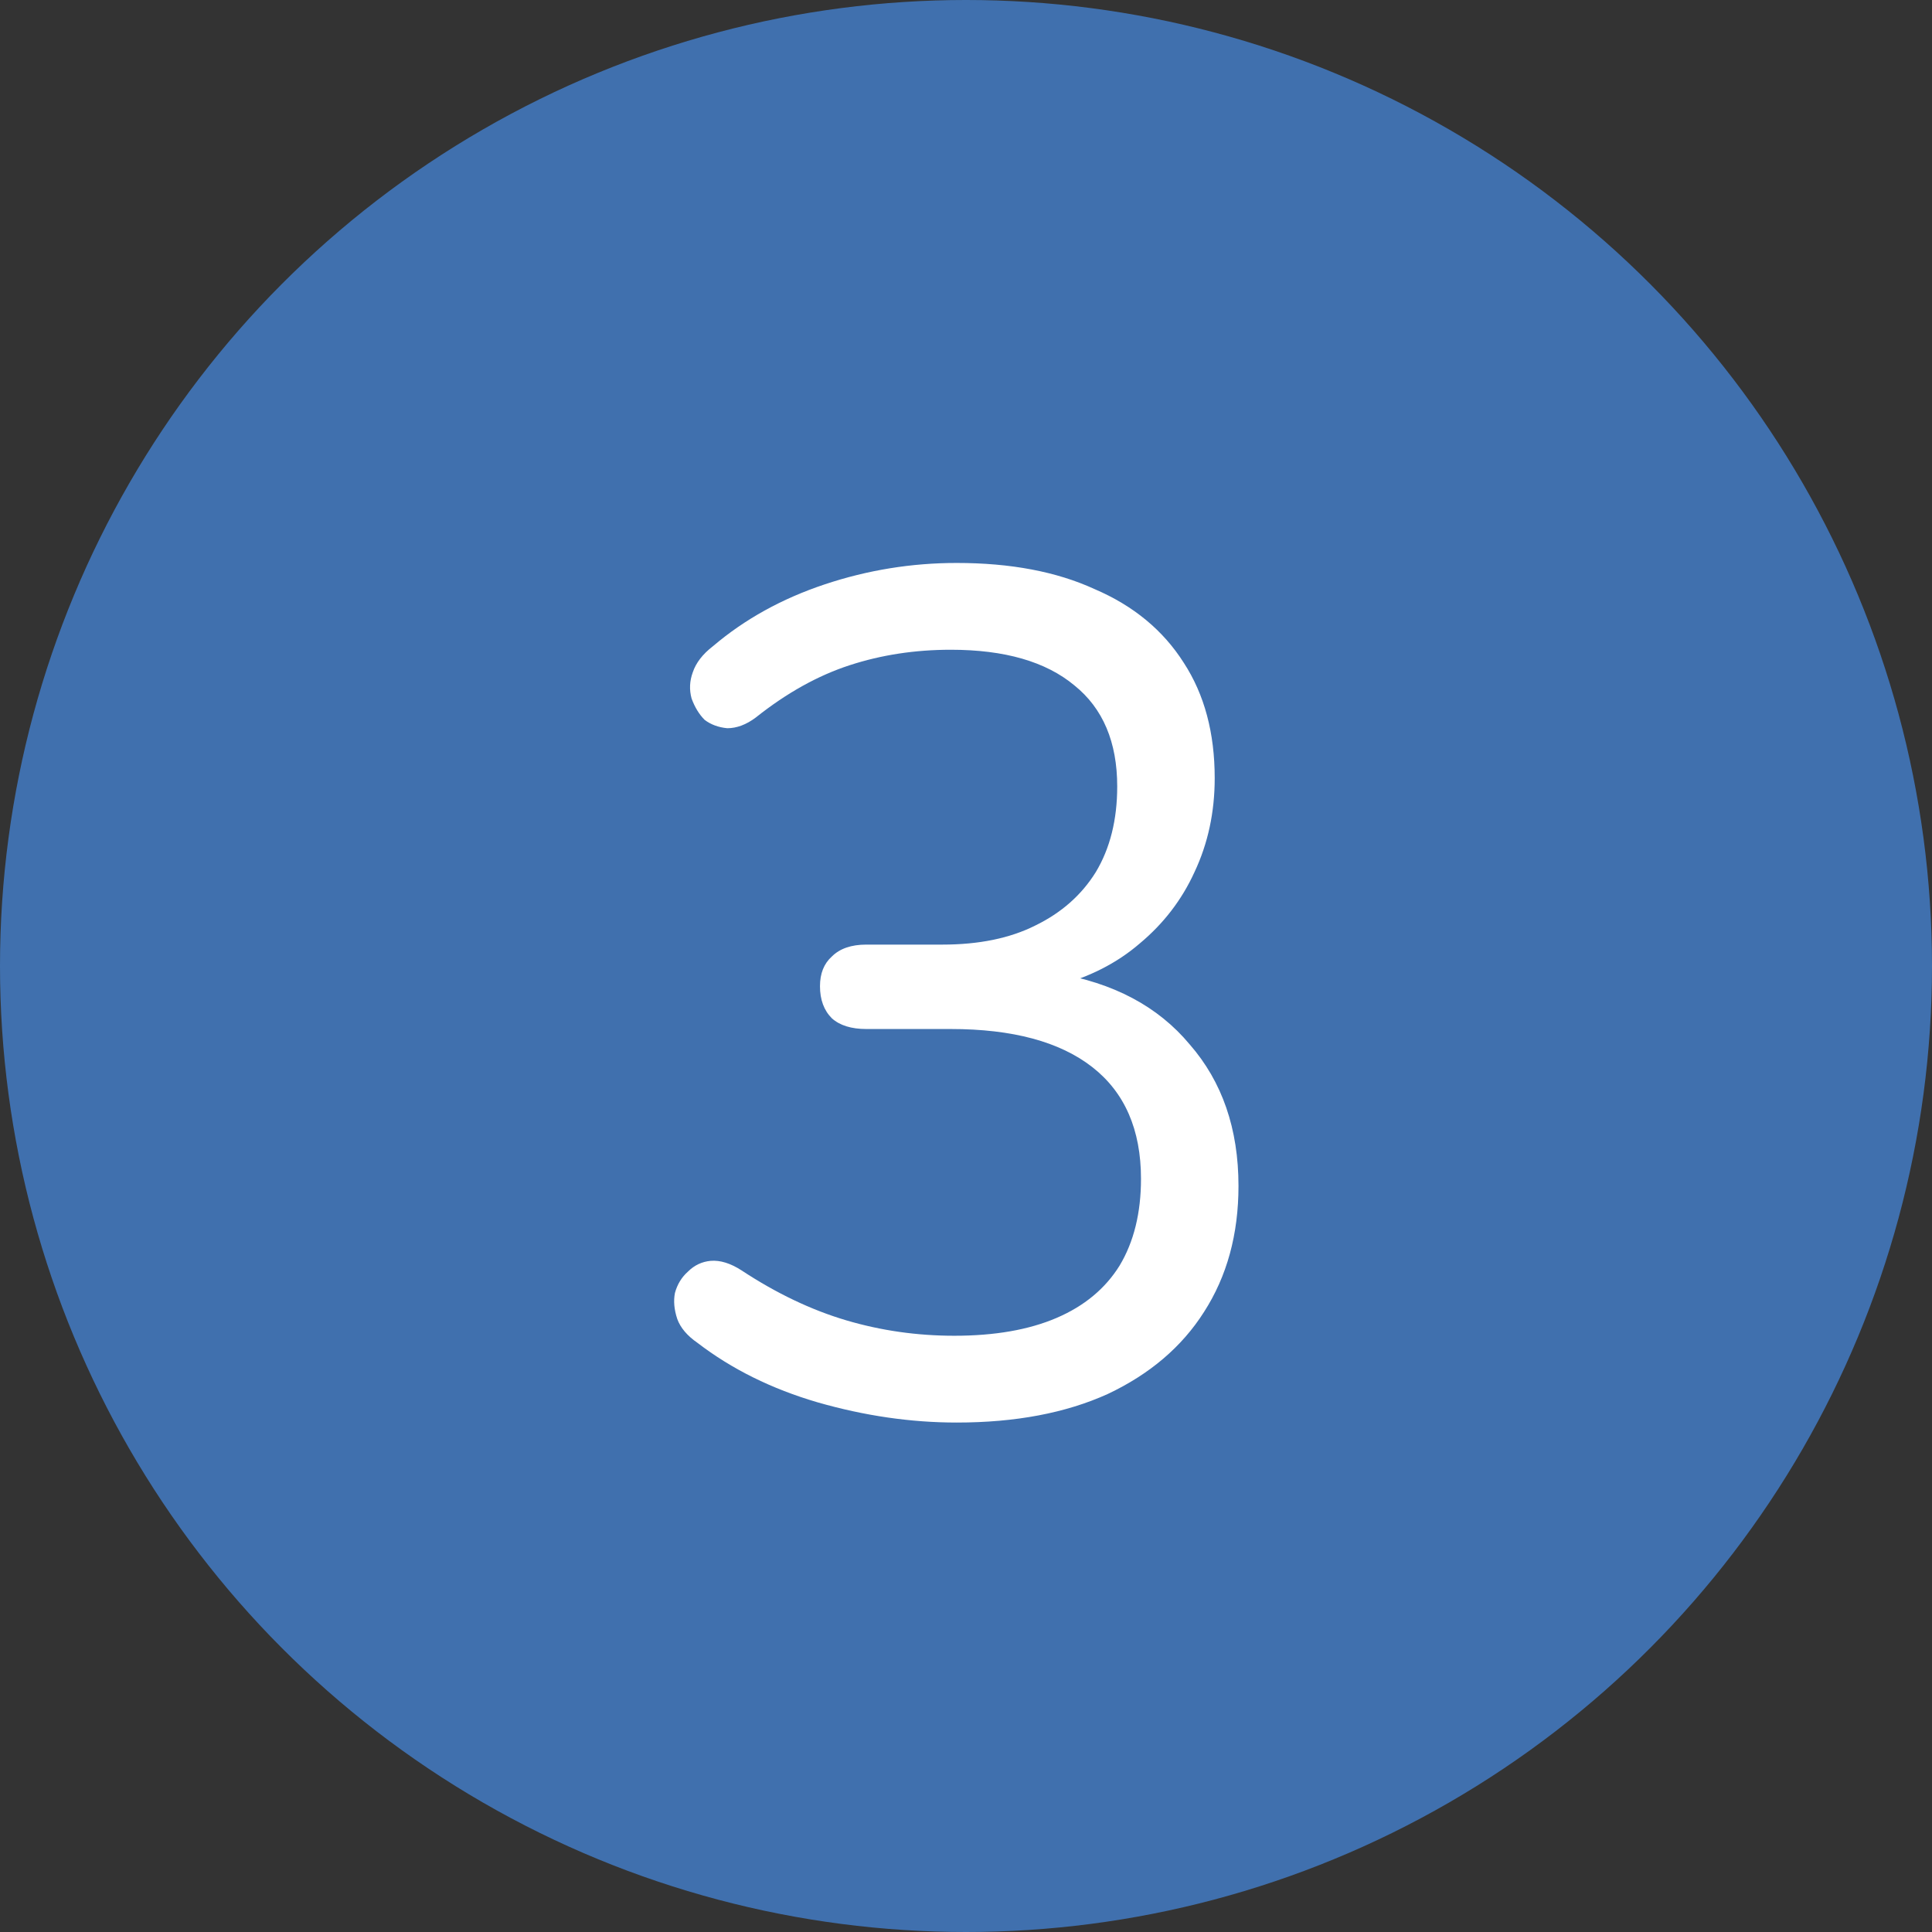
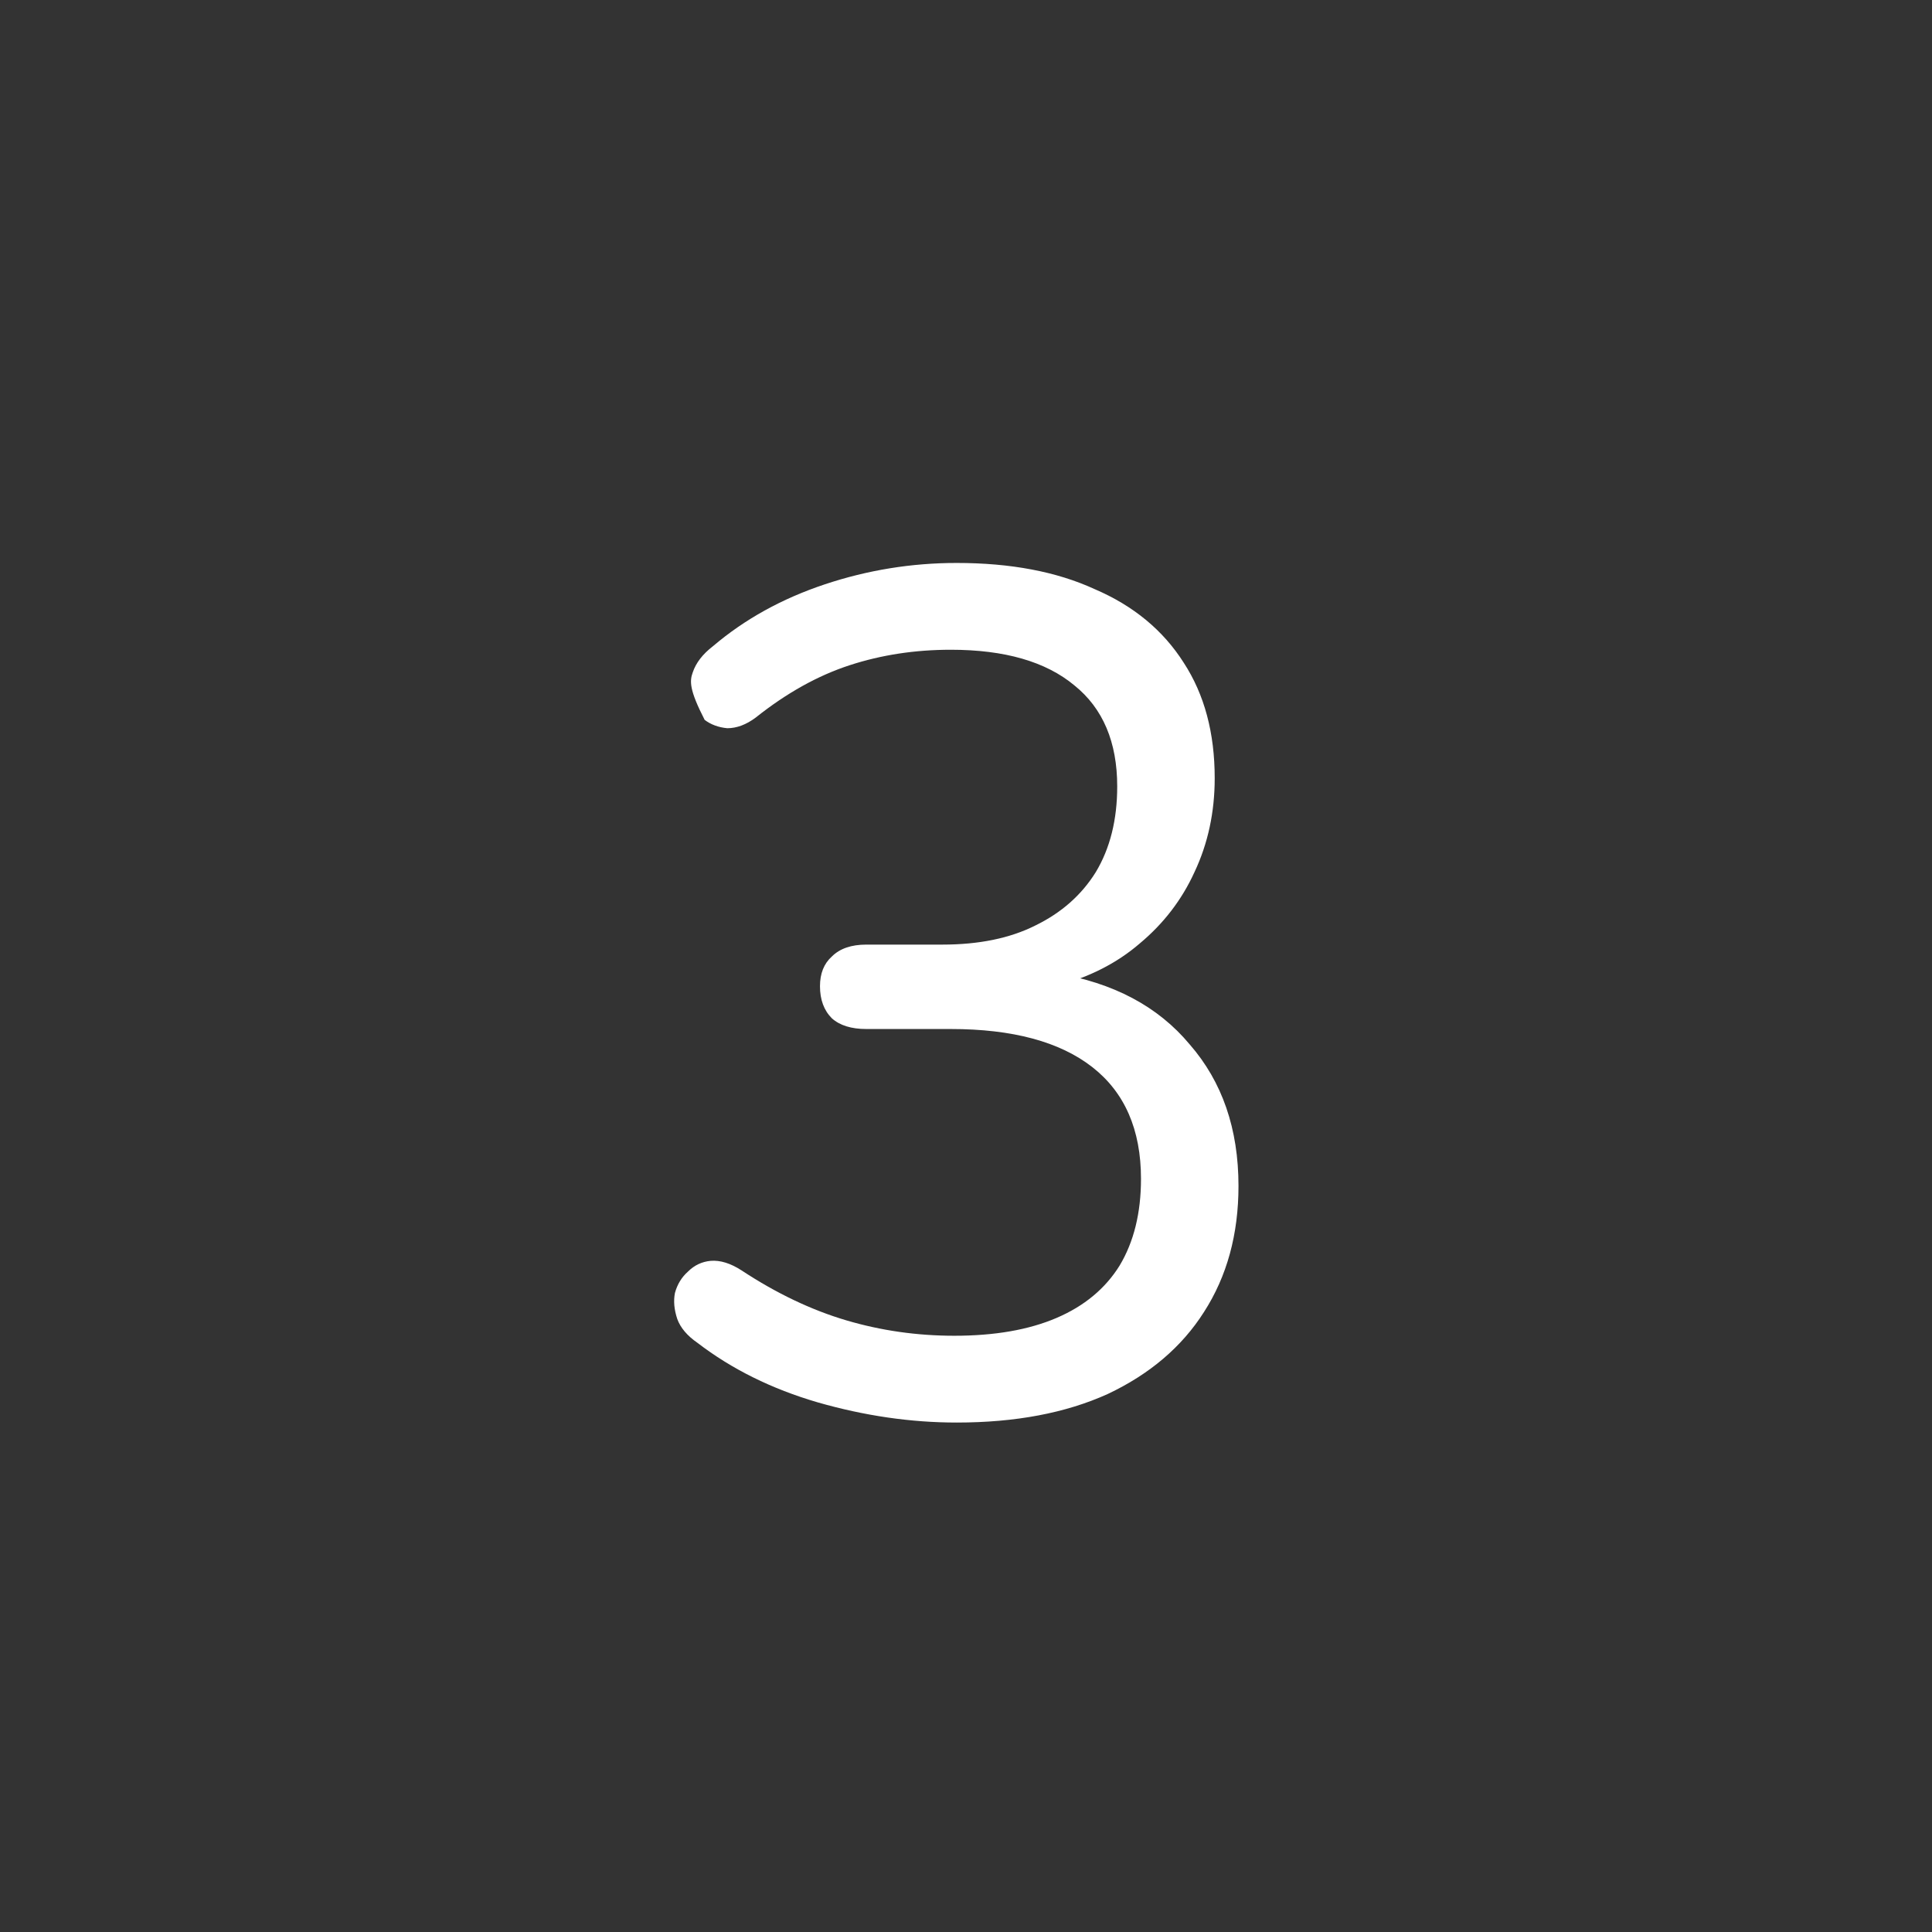
<svg xmlns="http://www.w3.org/2000/svg" width="26" height="26" viewBox="0 0 26 26" fill="none">
  <rect x="0" y="0" width="26" height="26" fill="#333333" stroke="none" />
-   <circle cx="13" cy="13" r="13" fill="#4070AE" />
-   <path d="M12.875 19.144C12.257 19.144 11.633 19.053 11.003 18.872C10.384 18.691 9.846 18.424 9.387 18.072C9.248 17.976 9.158 17.869 9.115 17.752C9.072 17.624 9.062 17.507 9.083 17.4C9.115 17.283 9.174 17.187 9.259 17.112C9.344 17.027 9.446 16.979 9.563 16.968C9.691 16.957 9.83 17 9.979 17.096C10.448 17.405 10.918 17.629 11.387 17.768C11.857 17.907 12.342 17.976 12.843 17.976C13.387 17.976 13.846 17.896 14.219 17.736C14.592 17.576 14.875 17.341 15.067 17.032C15.259 16.712 15.355 16.323 15.355 15.864C15.355 15.203 15.136 14.701 14.699 14.36C14.262 14.019 13.627 13.848 12.795 13.848H11.659C11.457 13.848 11.302 13.8 11.195 13.704C11.088 13.597 11.035 13.453 11.035 13.272C11.035 13.101 11.088 12.968 11.195 12.872C11.302 12.765 11.457 12.712 11.659 12.712H12.683C13.174 12.712 13.59 12.627 13.931 12.456C14.283 12.285 14.555 12.045 14.747 11.736C14.939 11.416 15.035 11.032 15.035 10.584C15.035 9.987 14.843 9.533 14.459 9.224C14.075 8.904 13.521 8.744 12.795 8.744C12.315 8.744 11.862 8.813 11.435 8.952C11.008 9.091 10.587 9.325 10.171 9.656C10.043 9.752 9.915 9.8 9.787 9.8C9.67 9.789 9.568 9.752 9.483 9.688C9.408 9.613 9.35 9.517 9.307 9.4C9.275 9.283 9.28 9.165 9.323 9.048C9.366 8.92 9.456 8.803 9.595 8.696C10.022 8.333 10.523 8.056 11.099 7.864C11.675 7.672 12.267 7.576 12.875 7.576C13.601 7.576 14.219 7.693 14.731 7.928C15.254 8.152 15.654 8.483 15.931 8.92C16.209 9.347 16.347 9.864 16.347 10.472C16.347 10.931 16.256 11.352 16.075 11.736C15.905 12.109 15.659 12.429 15.339 12.696C15.03 12.963 14.651 13.155 14.203 13.272V13.096C14.982 13.224 15.585 13.544 16.011 14.056C16.448 14.557 16.667 15.192 16.667 15.96C16.667 16.611 16.512 17.176 16.203 17.656C15.905 18.125 15.473 18.493 14.907 18.76C14.342 19.016 13.665 19.144 12.875 19.144Z" fill="white" />
+   <path d="M12.875 19.144C12.257 19.144 11.633 19.053 11.003 18.872C10.384 18.691 9.846 18.424 9.387 18.072C9.248 17.976 9.158 17.869 9.115 17.752C9.072 17.624 9.062 17.507 9.083 17.4C9.115 17.283 9.174 17.187 9.259 17.112C9.344 17.027 9.446 16.979 9.563 16.968C9.691 16.957 9.83 17 9.979 17.096C10.448 17.405 10.918 17.629 11.387 17.768C11.857 17.907 12.342 17.976 12.843 17.976C13.387 17.976 13.846 17.896 14.219 17.736C14.592 17.576 14.875 17.341 15.067 17.032C15.259 16.712 15.355 16.323 15.355 15.864C15.355 15.203 15.136 14.701 14.699 14.36C14.262 14.019 13.627 13.848 12.795 13.848H11.659C11.457 13.848 11.302 13.8 11.195 13.704C11.088 13.597 11.035 13.453 11.035 13.272C11.035 13.101 11.088 12.968 11.195 12.872C11.302 12.765 11.457 12.712 11.659 12.712H12.683C13.174 12.712 13.59 12.627 13.931 12.456C14.283 12.285 14.555 12.045 14.747 11.736C14.939 11.416 15.035 11.032 15.035 10.584C15.035 9.987 14.843 9.533 14.459 9.224C14.075 8.904 13.521 8.744 12.795 8.744C12.315 8.744 11.862 8.813 11.435 8.952C11.008 9.091 10.587 9.325 10.171 9.656C10.043 9.752 9.915 9.8 9.787 9.8C9.67 9.789 9.568 9.752 9.483 9.688C9.275 9.283 9.28 9.165 9.323 9.048C9.366 8.92 9.456 8.803 9.595 8.696C10.022 8.333 10.523 8.056 11.099 7.864C11.675 7.672 12.267 7.576 12.875 7.576C13.601 7.576 14.219 7.693 14.731 7.928C15.254 8.152 15.654 8.483 15.931 8.92C16.209 9.347 16.347 9.864 16.347 10.472C16.347 10.931 16.256 11.352 16.075 11.736C15.905 12.109 15.659 12.429 15.339 12.696C15.03 12.963 14.651 13.155 14.203 13.272V13.096C14.982 13.224 15.585 13.544 16.011 14.056C16.448 14.557 16.667 15.192 16.667 15.96C16.667 16.611 16.512 17.176 16.203 17.656C15.905 18.125 15.473 18.493 14.907 18.76C14.342 19.016 13.665 19.144 12.875 19.144Z" fill="white" />
</svg>